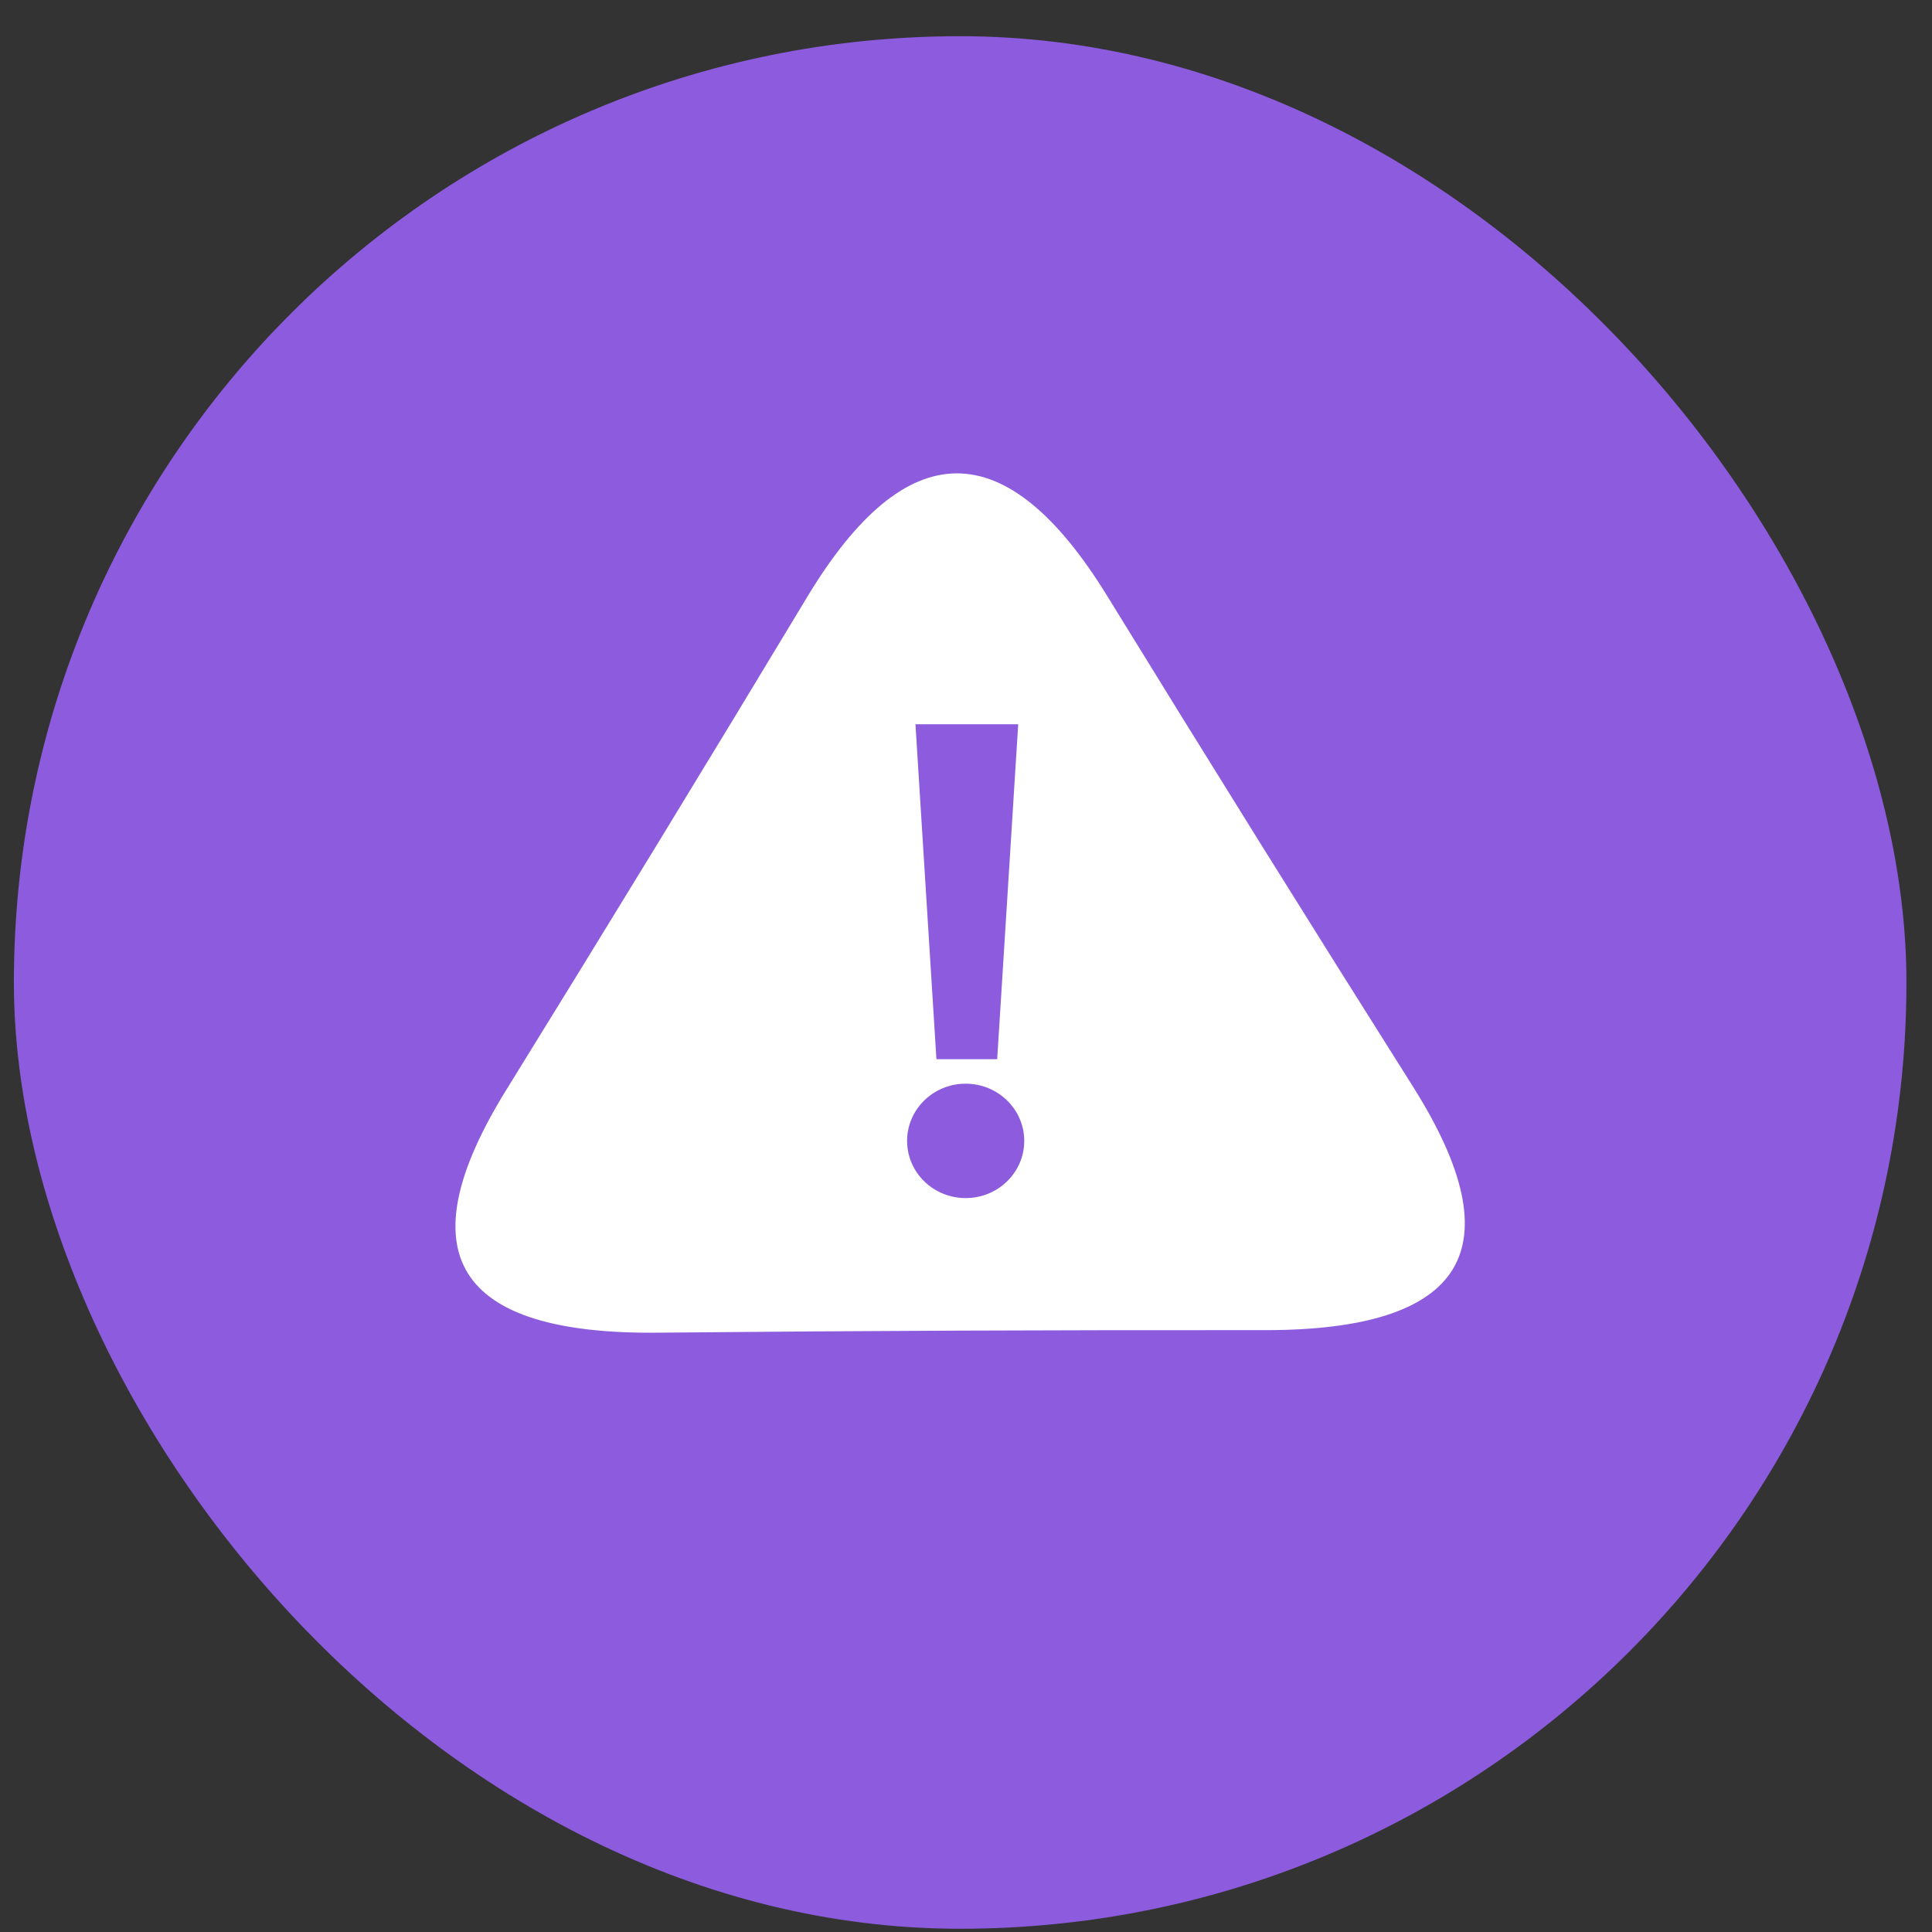
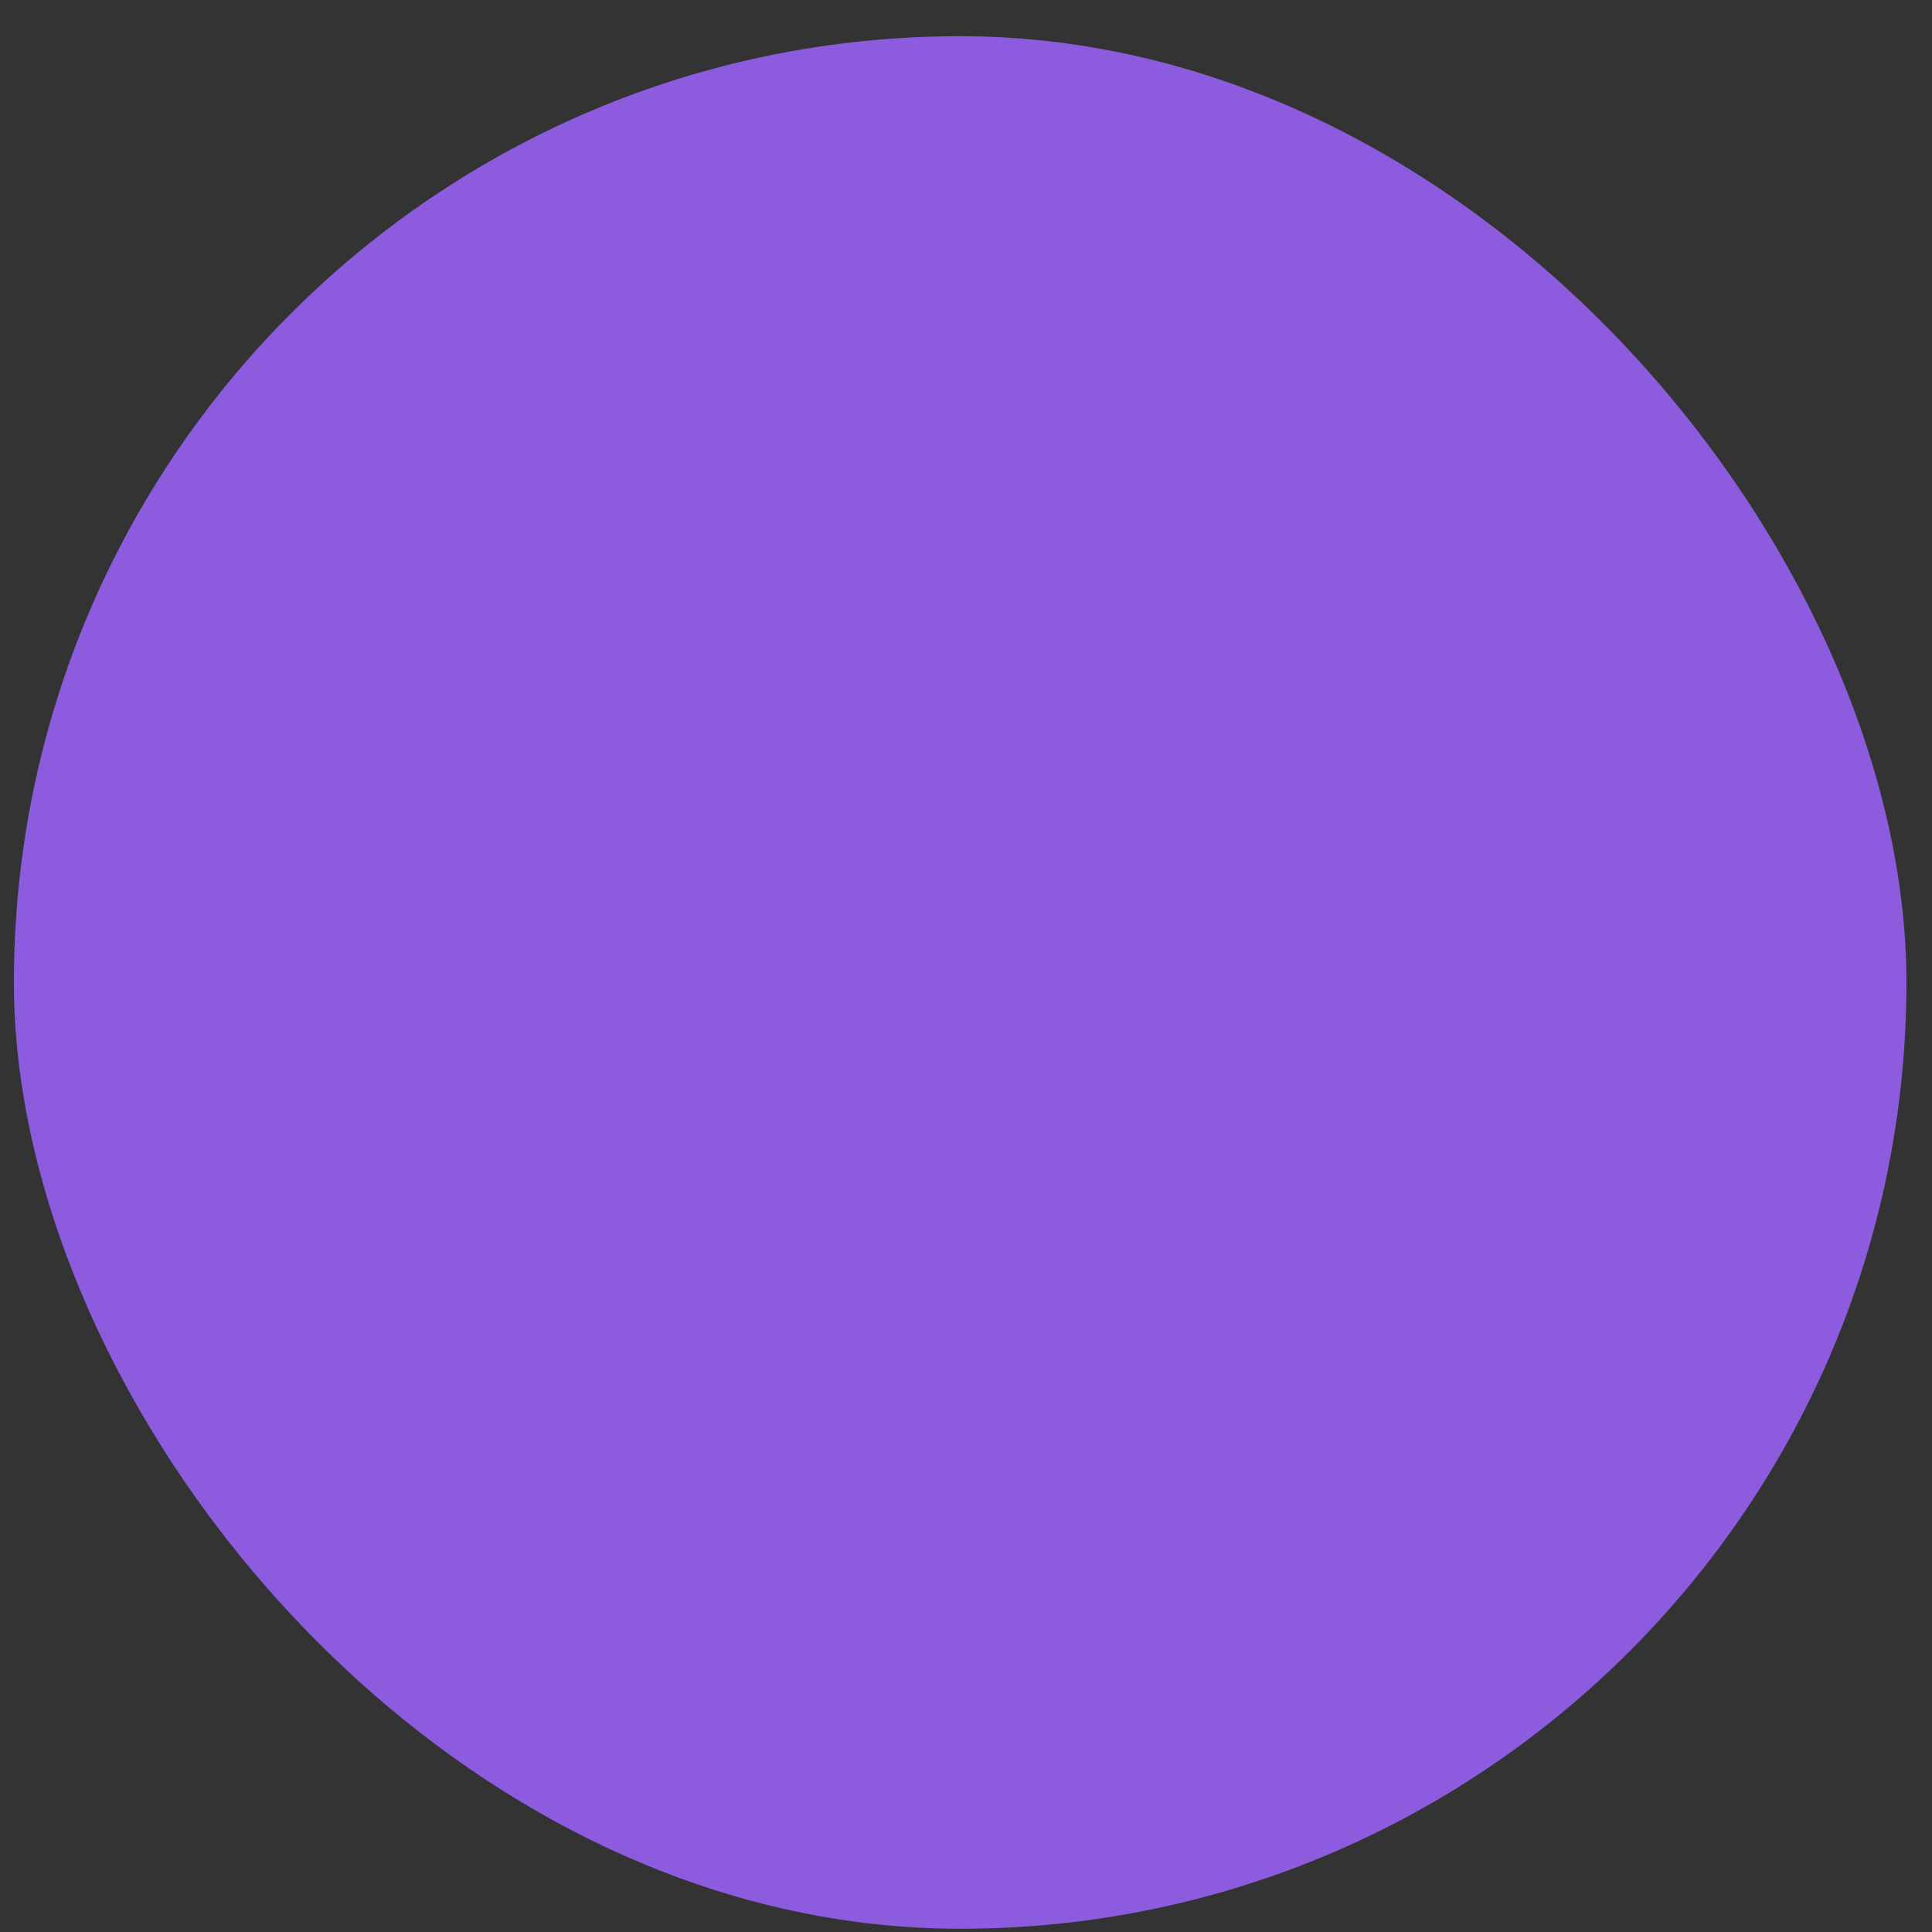
<svg xmlns="http://www.w3.org/2000/svg" width="49" height="49" viewBox="0 0 49 49" fill="none">
  <rect x="0" y="0" width="49" height="49" fill="#333333" stroke="none" />
  <rect x="0.352" y="0.918" width="48" height="48" rx="24" fill="#8C5BDE" />
-   <path d="M16.673 33.8C11.547 33.849 10.268 31.798 12.838 27.646C15.406 23.495 17.95 19.329 20.468 15.148C22.986 10.969 25.524 10.958 28.082 15.116C30.64 19.276 33.223 23.421 35.831 27.55C38.44 31.68 37.181 33.743 32.054 33.736C26.927 33.73 21.8 33.751 16.674 33.8H16.673ZM24.491 27.485C23.671 27.485 23.006 28.135 23.006 28.936C23.006 29.737 23.671 30.386 24.491 30.386C25.312 30.386 25.977 29.737 25.977 28.936C25.977 28.135 25.312 27.485 24.491 27.485ZM25.291 26.864L25.824 18.369H23.218L23.75 26.864H25.291Z" fill="white" />
</svg>